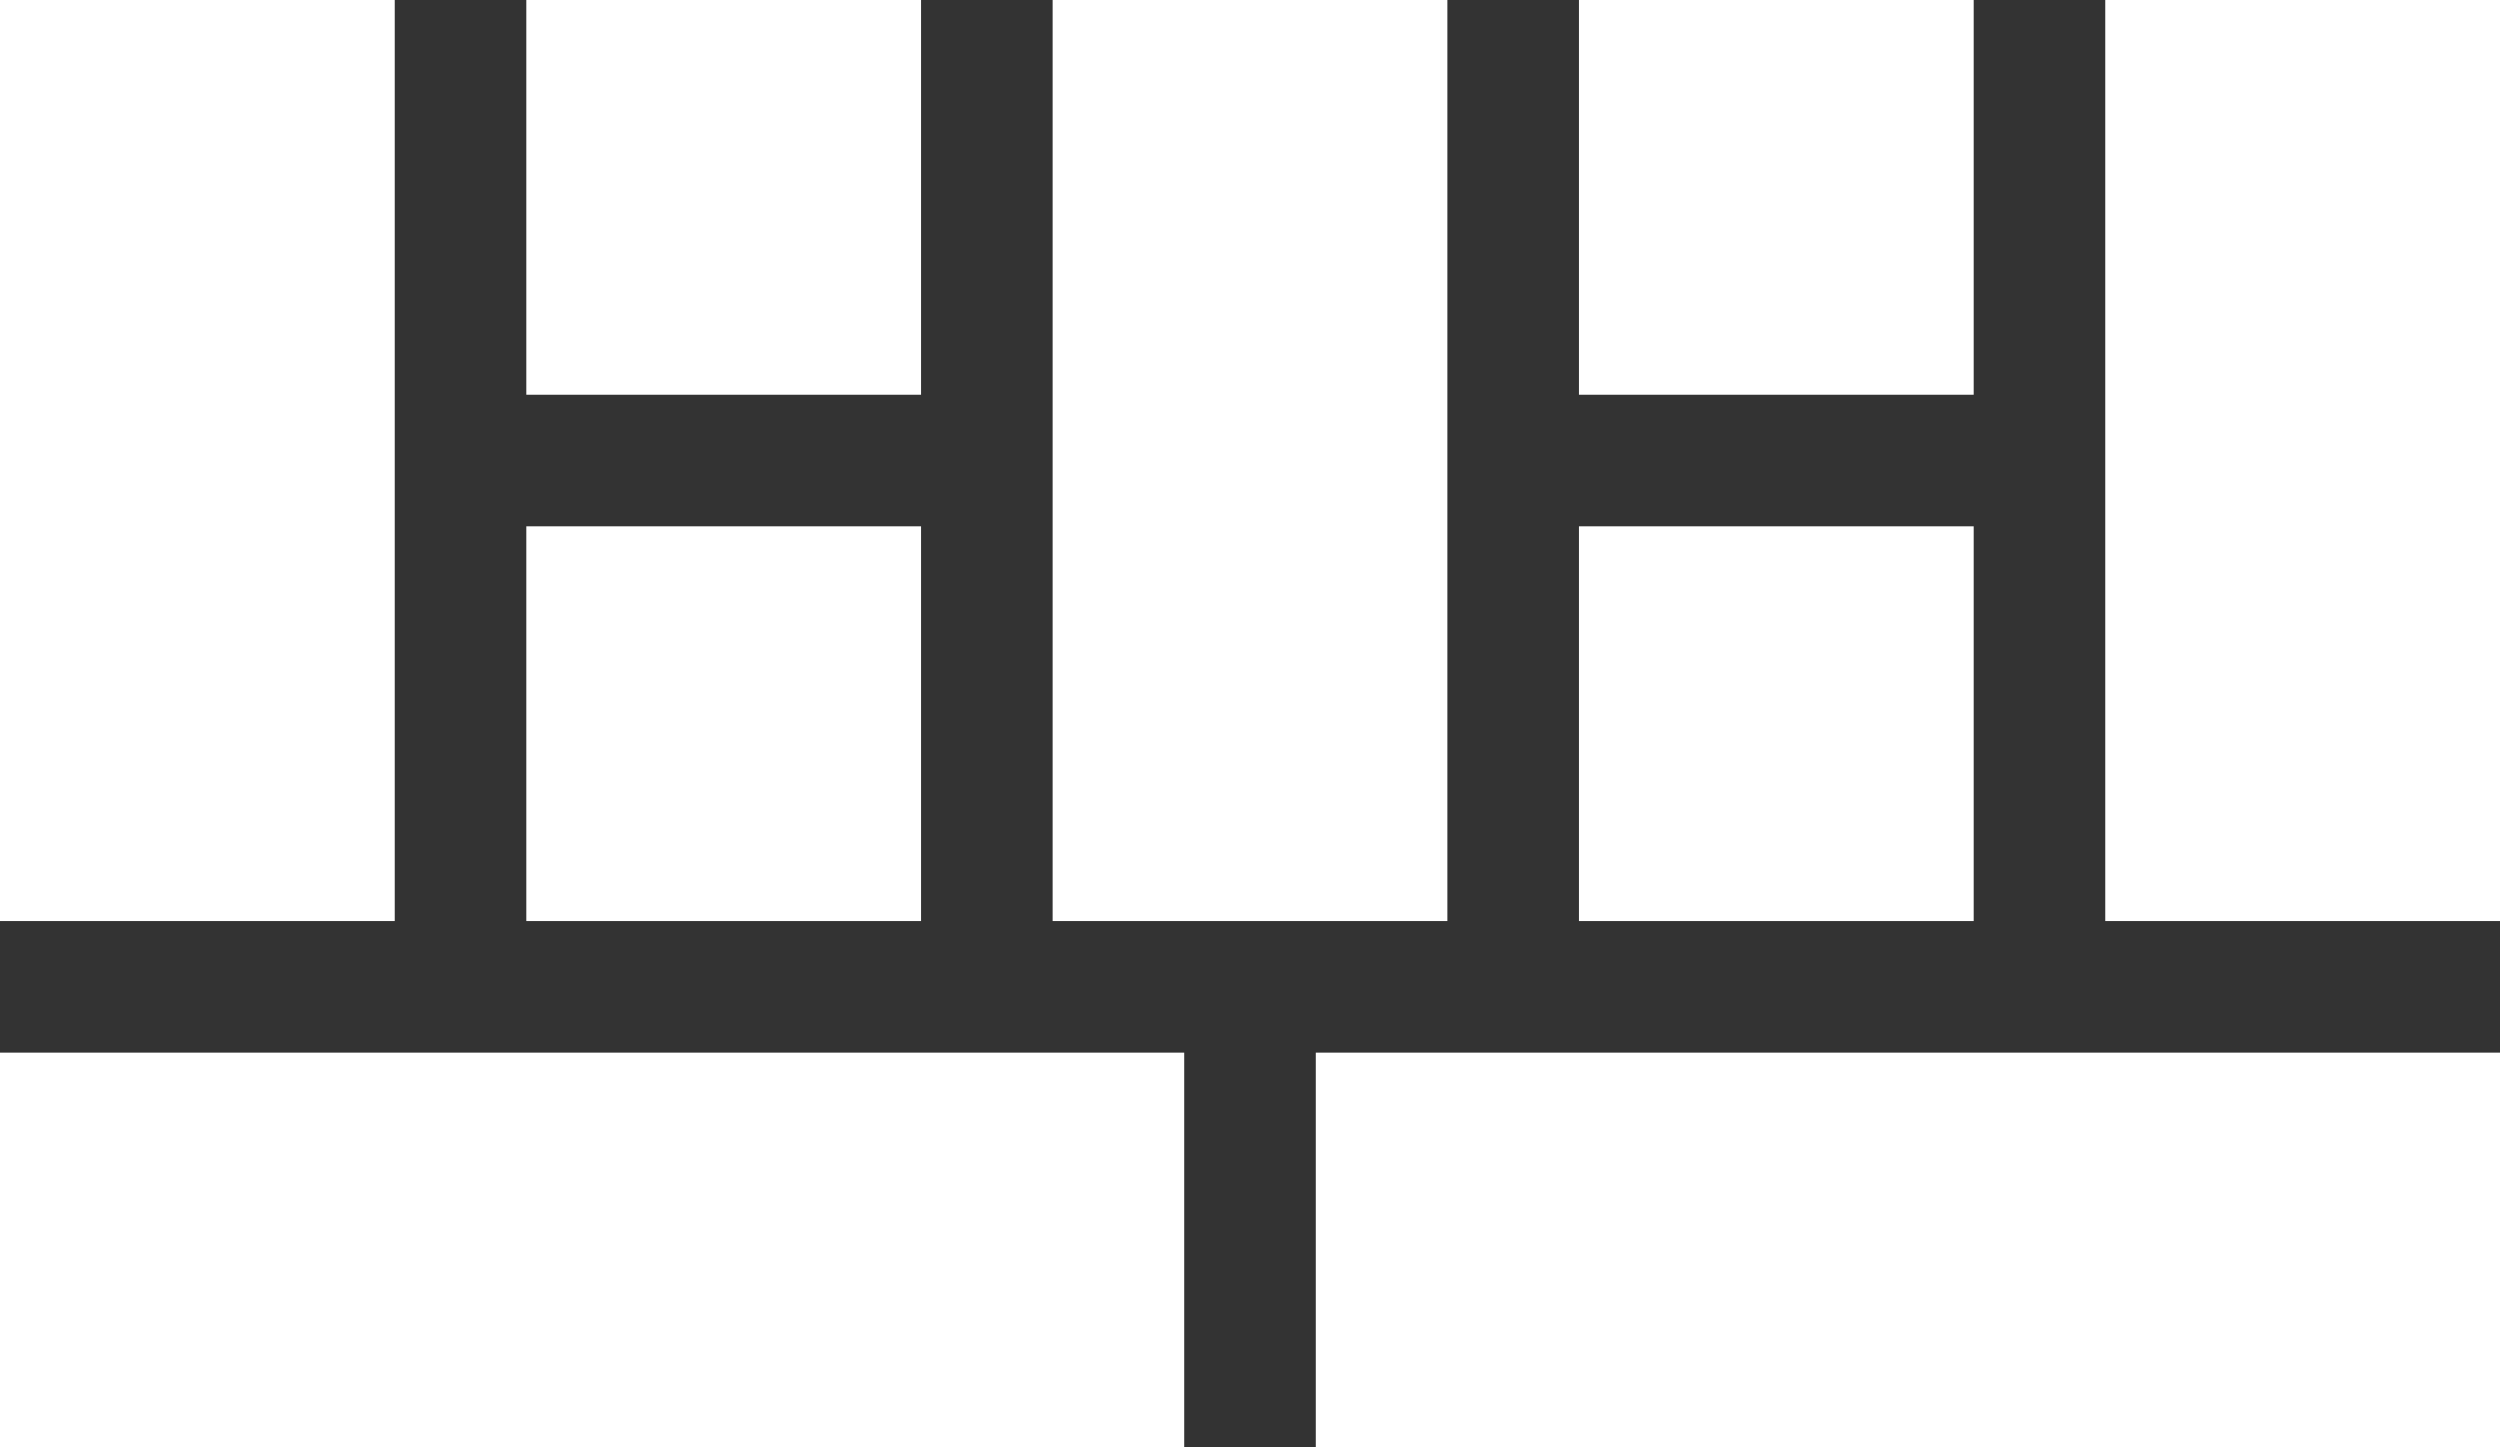
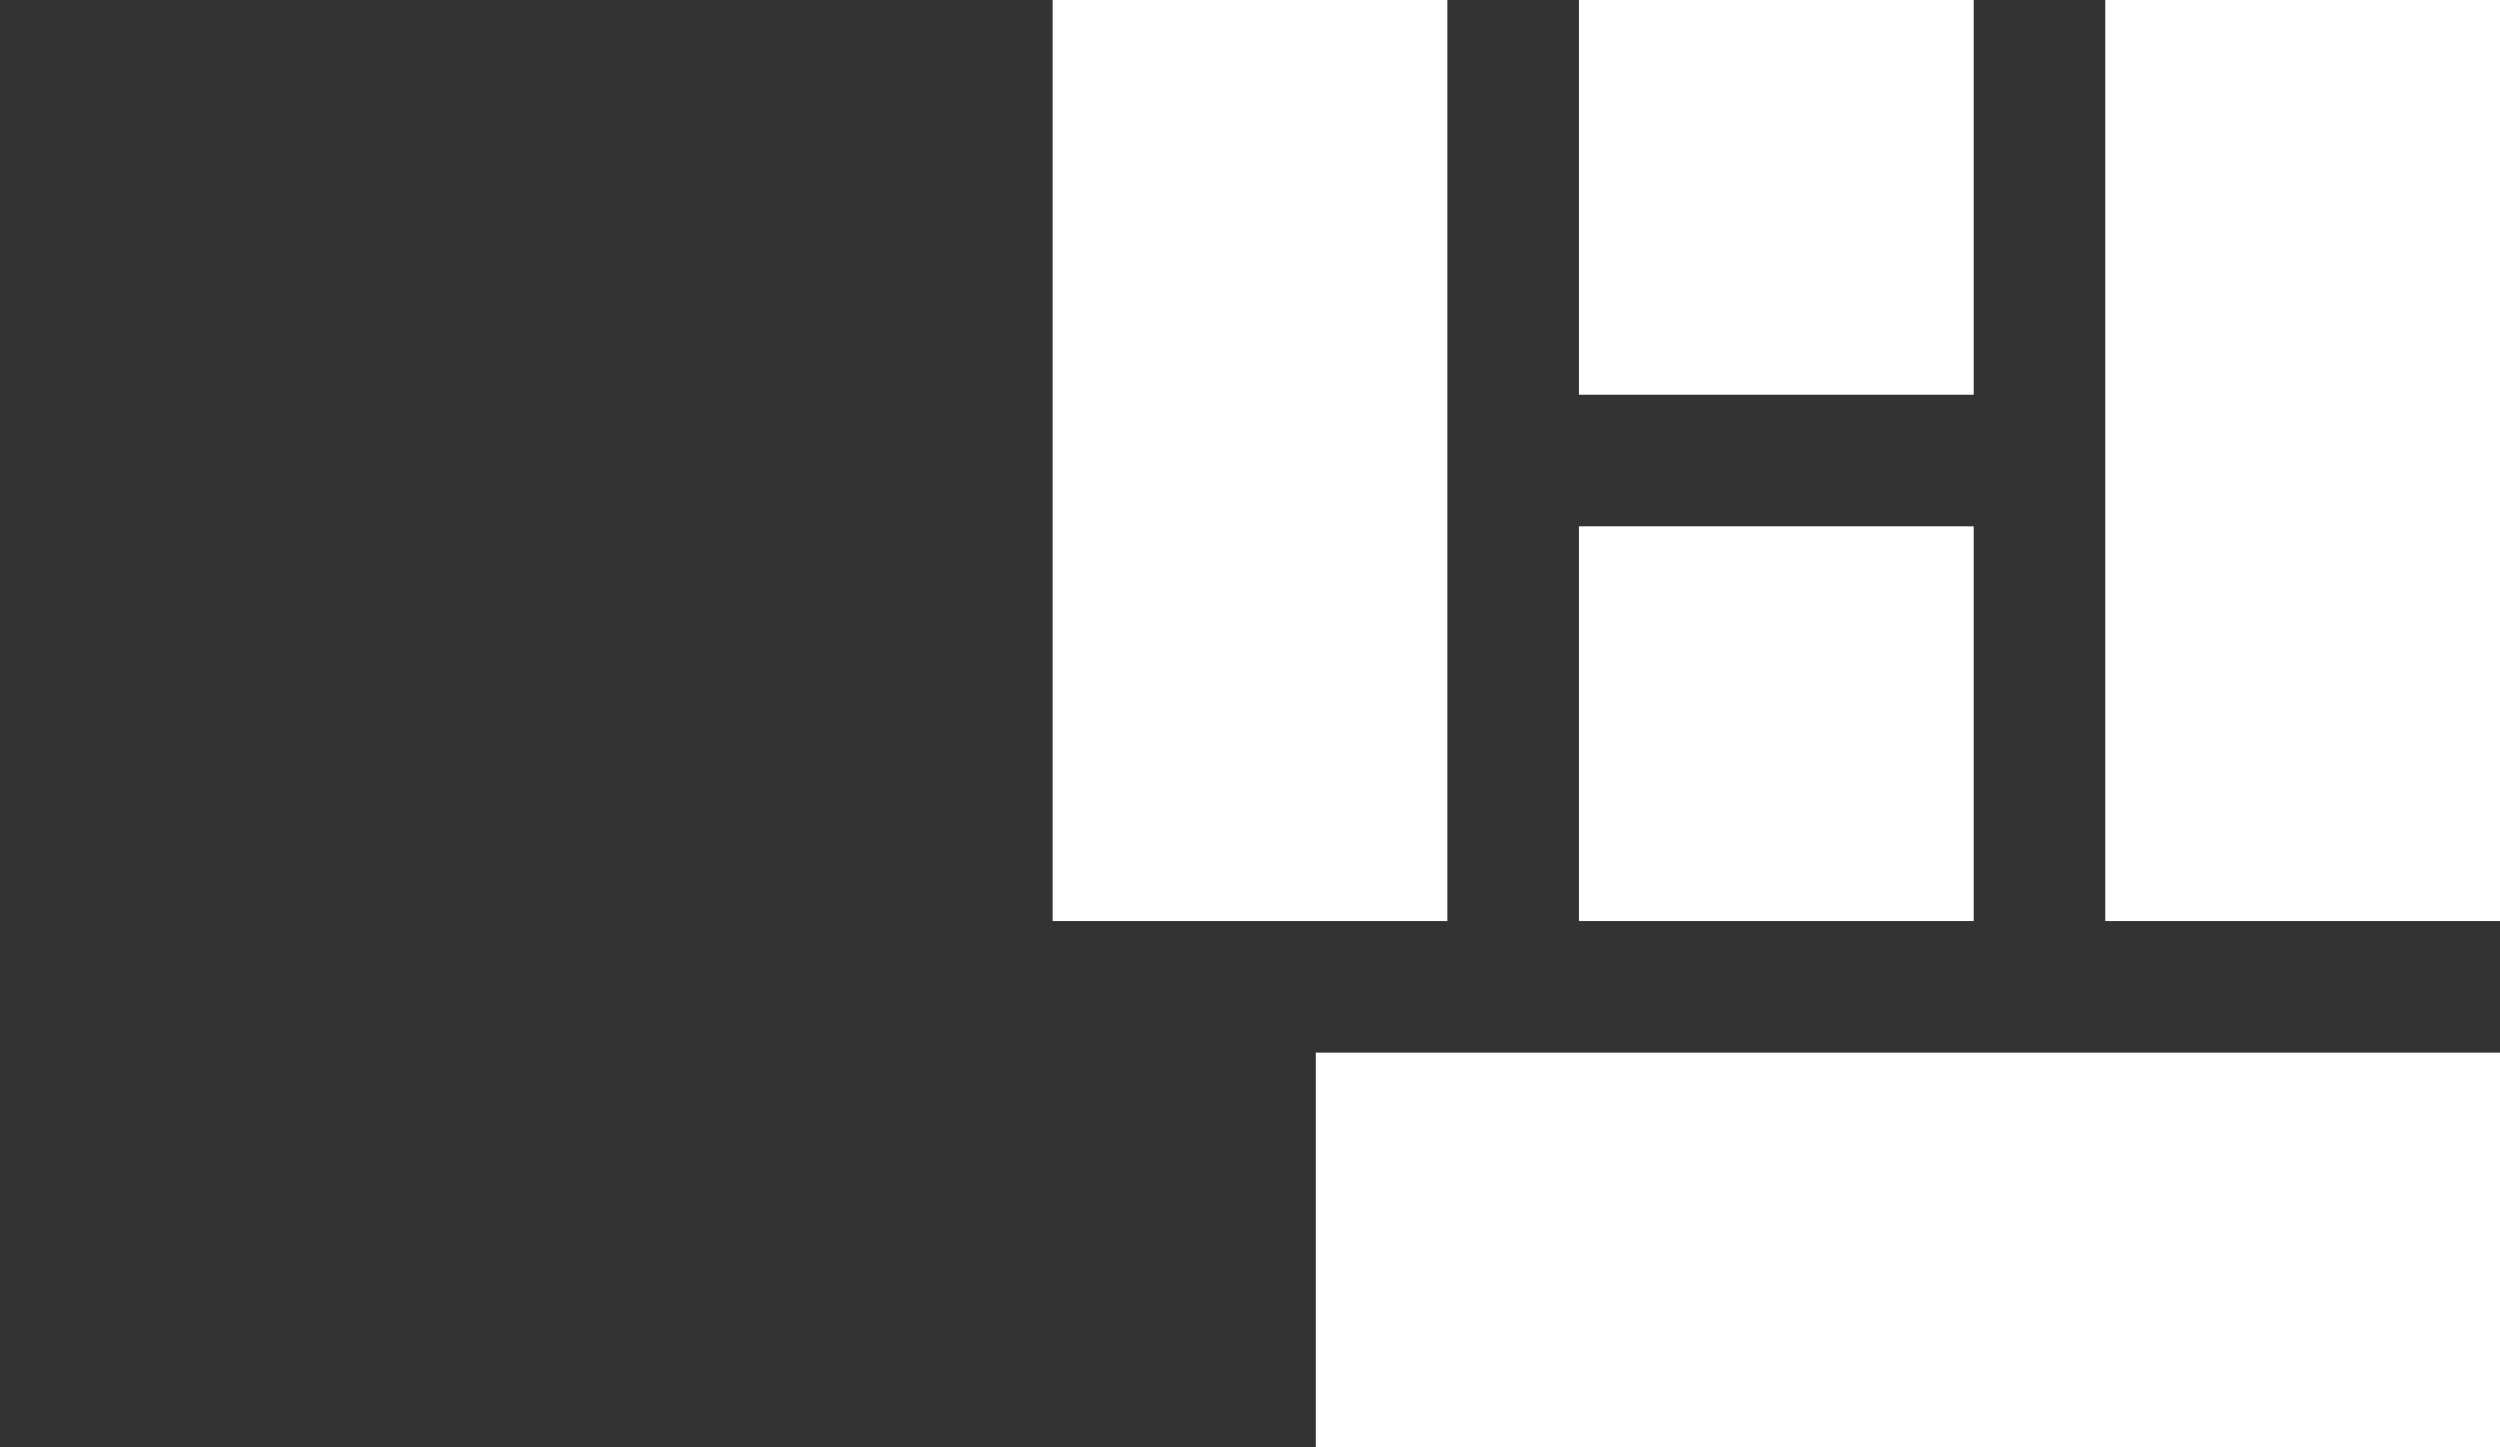
<svg xmlns="http://www.w3.org/2000/svg" width="38" height="22" viewBox="0 0 38 22" fill="none">
  <rect x="0" y="0" width="38" height="22" fill="#333333" stroke="none" />
-   <rect width="6" height="14" fill="white" />
-   <rect y="16" width="18" height="6" fill="white" />
  <rect x="20" y="16" width="18" height="6" fill="white" />
  <rect x="16" width="6" height="14" fill="white" />
  <rect x="32" width="6" height="14" fill="white" />
-   <rect x="8" width="6" height="6" fill="white" />
  <rect x="24" width="6" height="6" fill="white" />
-   <rect x="8" y="8" width="6" height="6" fill="white" />
  <rect x="24" y="8" width="6" height="6" fill="white" />
</svg>